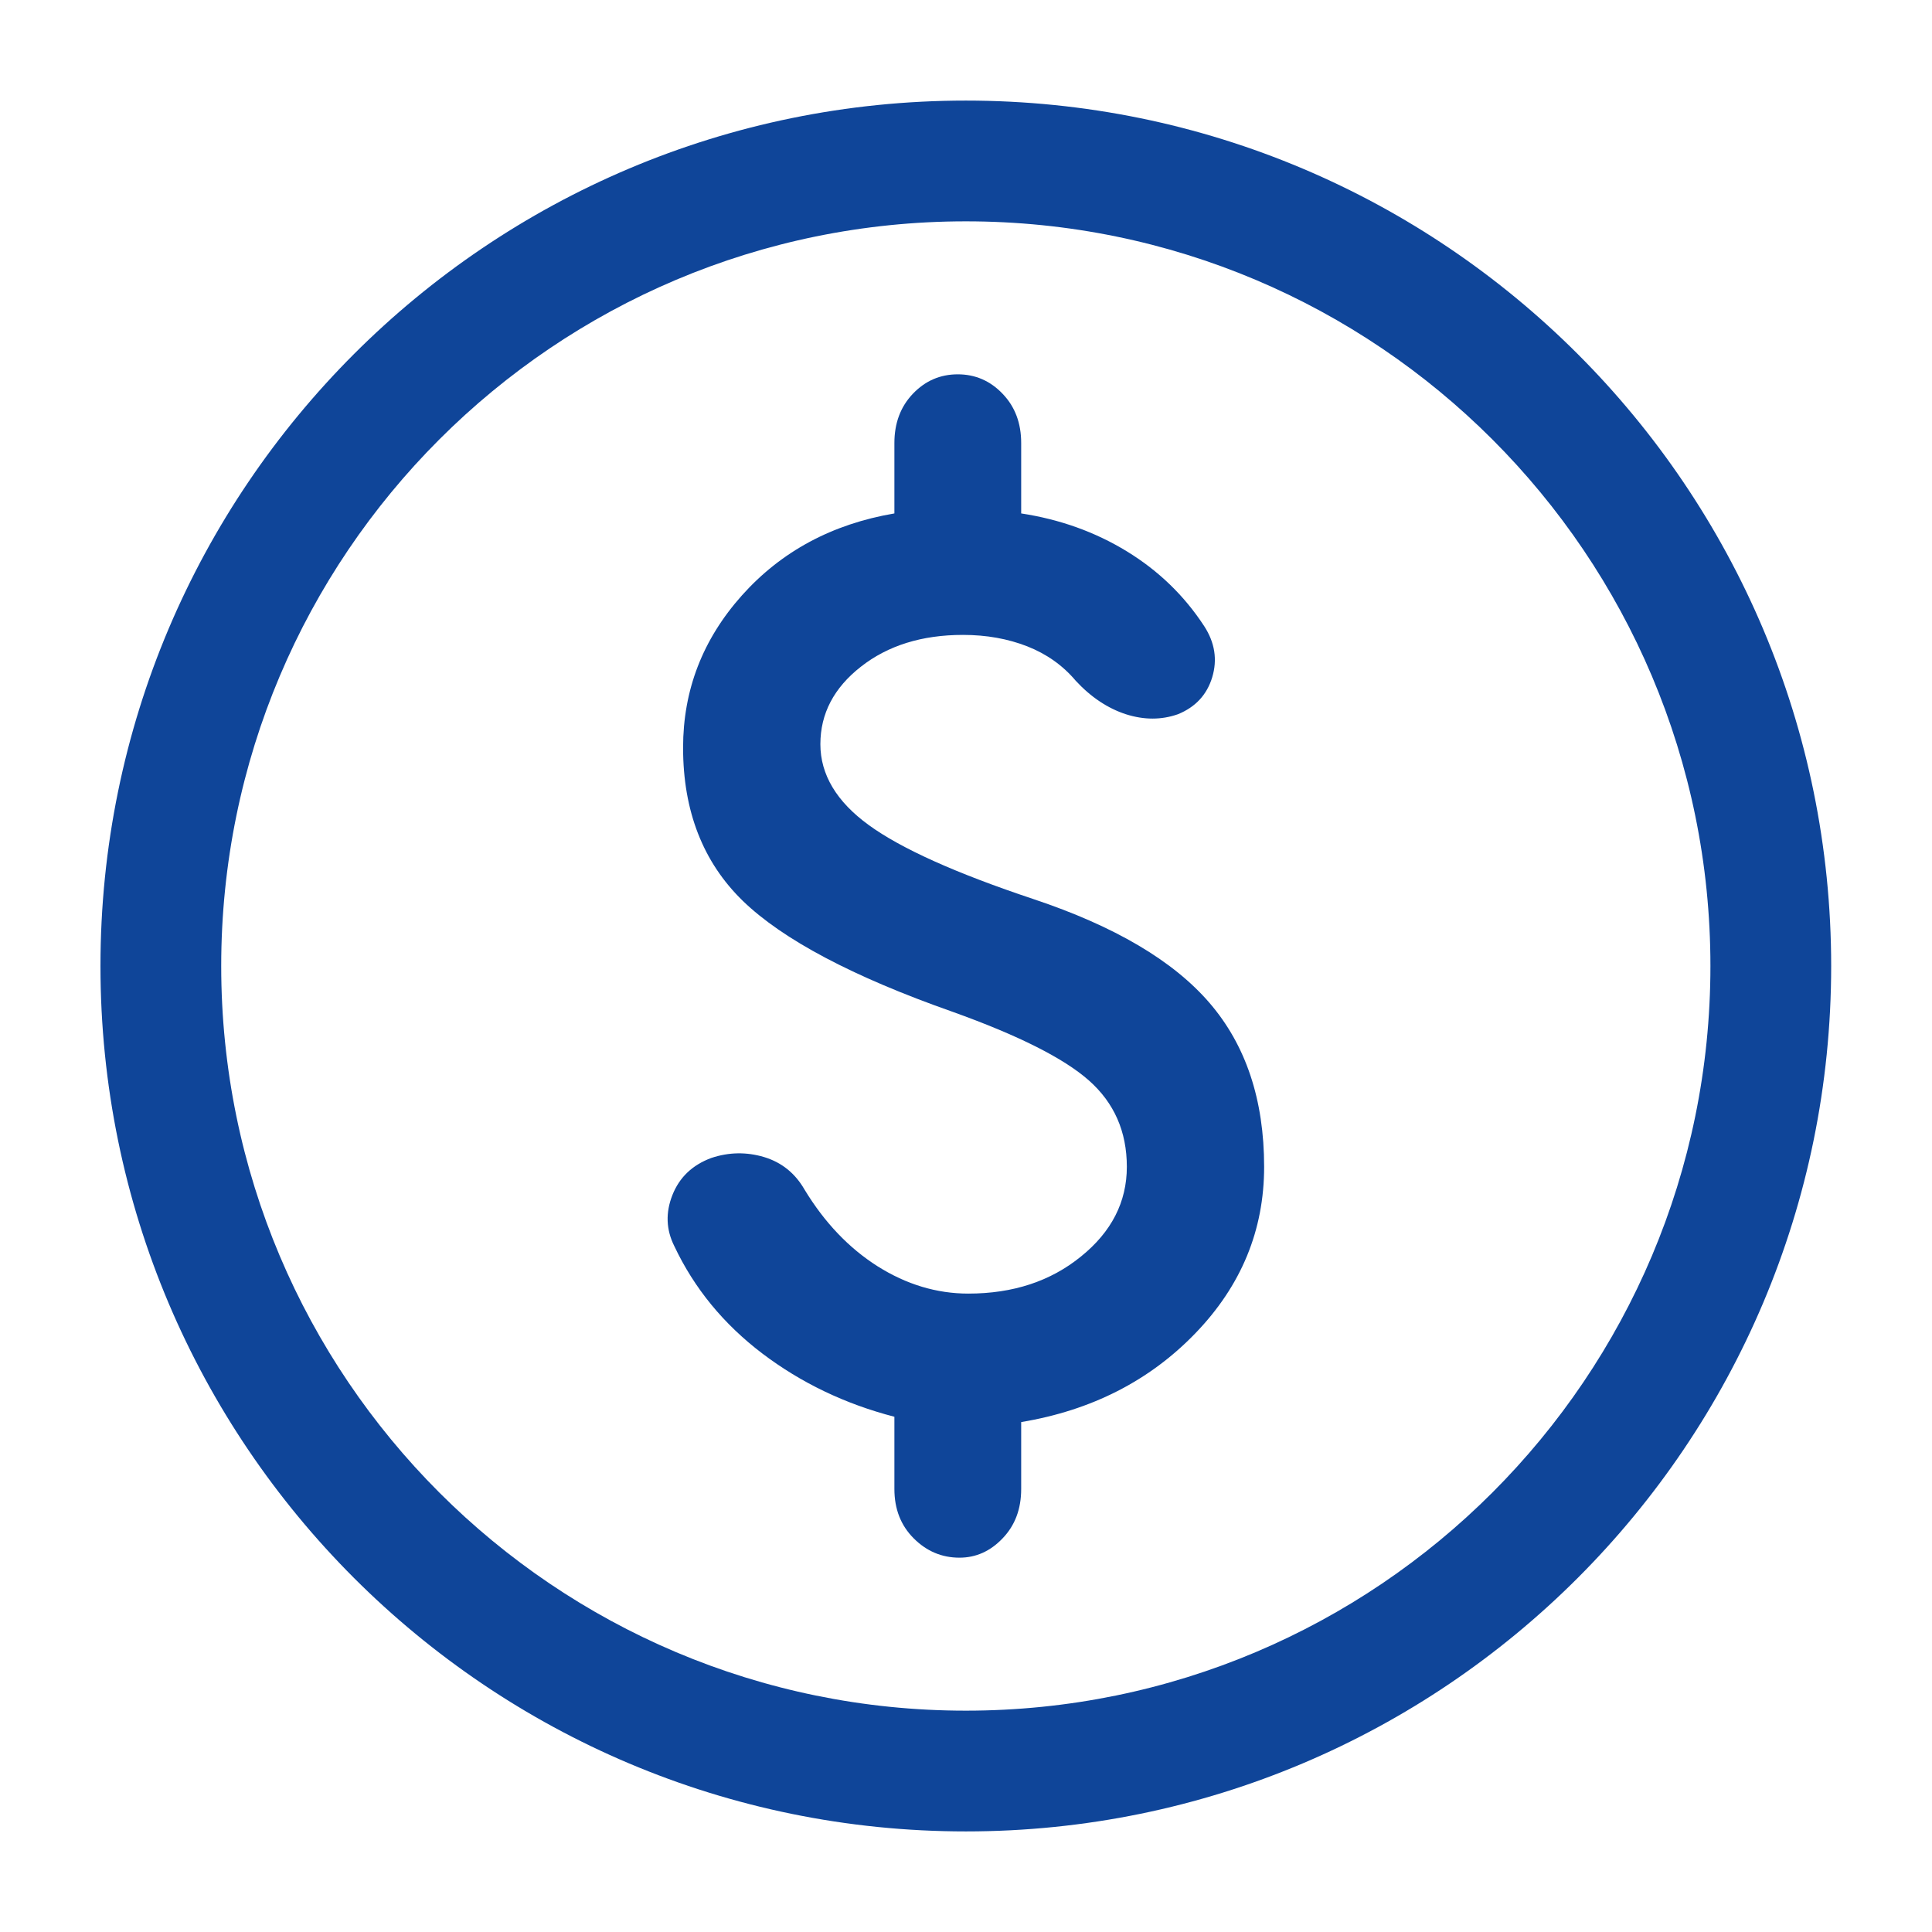
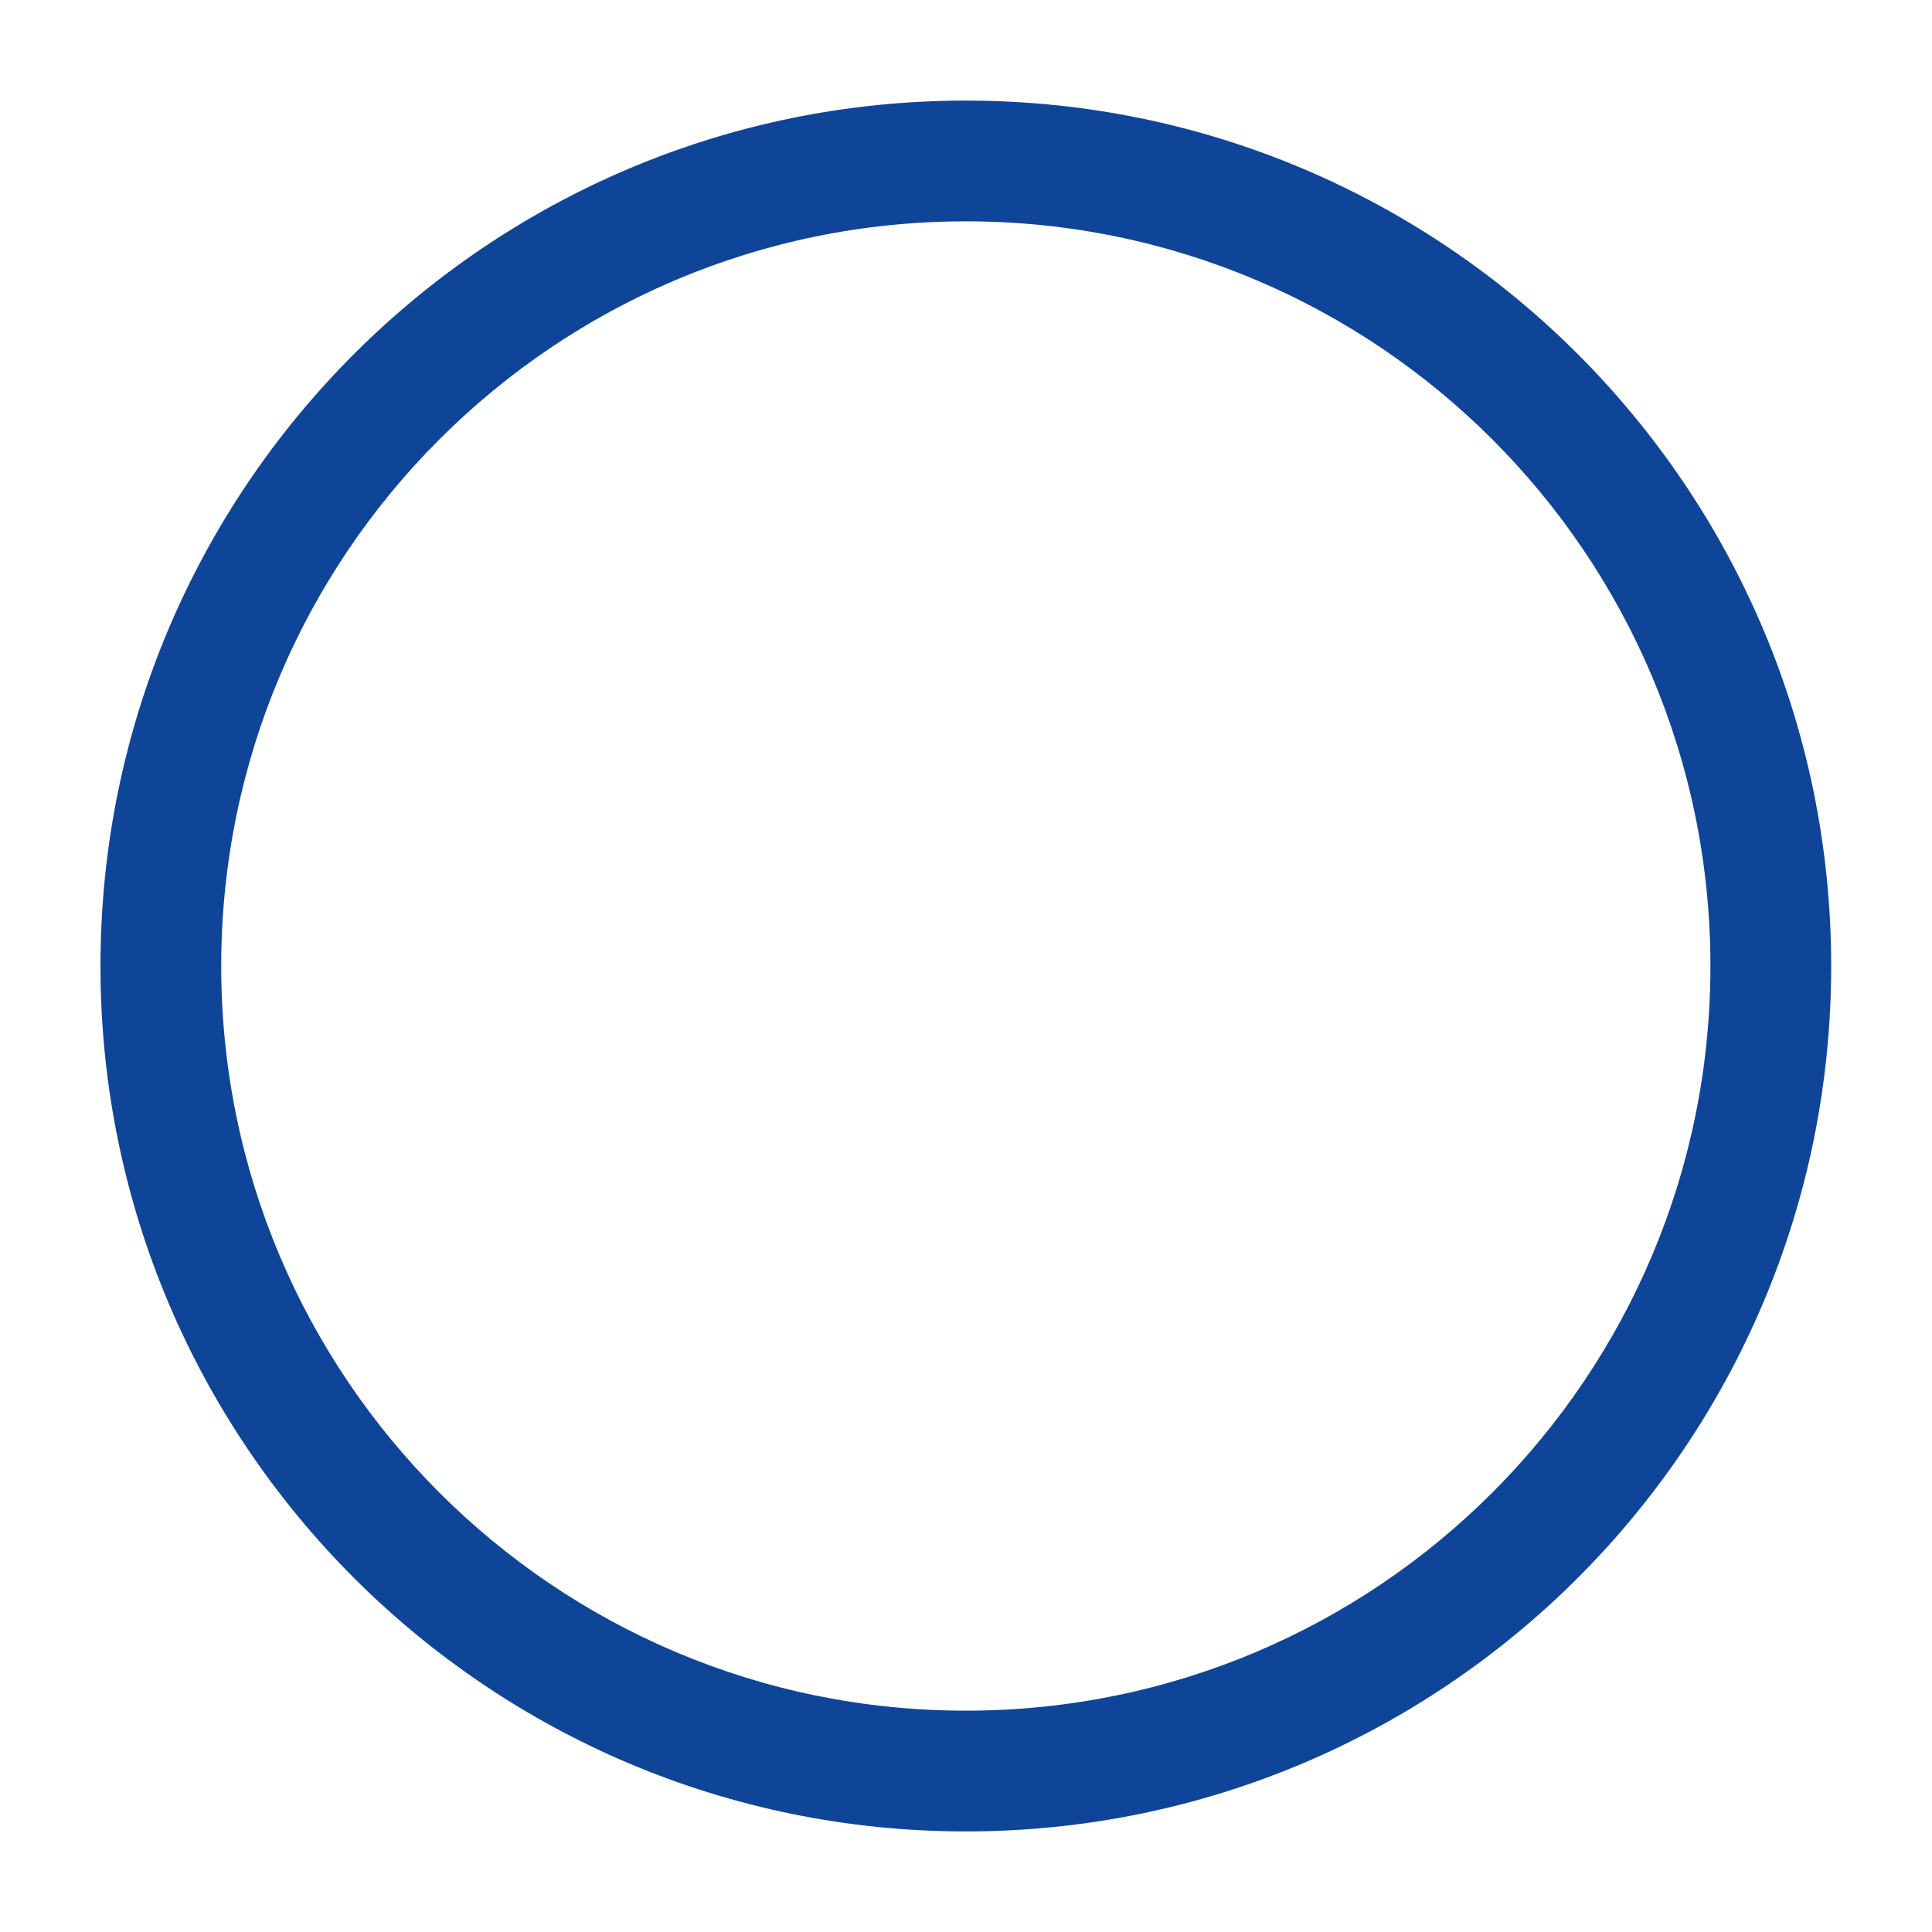
<svg xmlns="http://www.w3.org/2000/svg" width="16" height="16" viewBox="0 0 16 16" fill="none">
  <g clip-path="url(#clip0_1960_71577)">
    <path fill-rule="evenodd" clip-rule="evenodd" d="M7.999 1.833C4.593 1.833 1.832 4.594 1.832 8C1.832 11.406 4.593 14.167 7.999 14.167C11.405 14.167 14.165 11.406 14.165 8C14.165 4.594 11.405 1.833 7.999 1.833ZM0.832 8C0.832 4.042 4.041 0.833 7.999 0.833C11.957 0.833 15.165 4.042 15.165 8C15.165 11.958 11.957 15.167 7.999 15.167C4.041 15.167 0.832 11.958 0.832 8Z" fill="#0F4599" />
-     <path d="M7.946 12.9C7.8 12.9 7.674 12.847 7.567 12.74C7.46 12.633 7.407 12.497 7.407 12.331V11.733C6.998 11.627 6.634 11.452 6.313 11.209C5.992 10.965 5.749 10.669 5.584 10.319C5.516 10.183 5.511 10.042 5.569 9.896C5.627 9.75 5.734 9.648 5.89 9.59C6.036 9.541 6.182 9.539 6.327 9.582C6.473 9.626 6.585 9.716 6.663 9.852C6.828 10.124 7.03 10.336 7.268 10.487C7.506 10.637 7.757 10.713 8.019 10.713C8.389 10.713 8.7 10.611 8.952 10.406C9.205 10.202 9.332 9.954 9.332 9.663C9.332 9.371 9.227 9.133 9.018 8.948C8.809 8.763 8.432 8.574 7.888 8.379C7.061 8.088 6.483 7.781 6.152 7.461C5.822 7.14 5.657 6.717 5.657 6.192C5.657 5.715 5.819 5.295 6.145 4.93C6.471 4.566 6.891 4.34 7.407 4.252V3.669C7.407 3.504 7.458 3.368 7.56 3.261C7.662 3.154 7.786 3.1 7.932 3.1C8.077 3.1 8.201 3.154 8.303 3.261C8.406 3.368 8.457 3.504 8.457 3.669V4.252C8.777 4.301 9.069 4.405 9.332 4.566C9.594 4.726 9.808 4.933 9.973 5.186C10.061 5.322 10.083 5.463 10.039 5.609C9.995 5.754 9.9 5.856 9.755 5.915C9.618 5.963 9.475 5.963 9.324 5.915C9.174 5.866 9.035 5.774 8.909 5.638C8.802 5.511 8.668 5.416 8.508 5.353C8.347 5.29 8.17 5.258 7.975 5.258C7.635 5.258 7.353 5.346 7.13 5.521C6.906 5.696 6.794 5.91 6.794 6.163C6.794 6.415 6.928 6.639 7.195 6.833C7.463 7.028 7.917 7.232 8.559 7.446C9.23 7.67 9.716 7.956 10.017 8.306C10.318 8.656 10.469 9.108 10.469 9.663C10.469 10.188 10.28 10.647 9.9 11.041C9.521 11.434 9.04 11.68 8.457 11.777V12.331C8.457 12.497 8.406 12.633 8.303 12.74C8.201 12.847 8.082 12.9 7.946 12.9Z" fill="#0F4599" />
  </g>
  <defs>
    <clipPath id="clip0_1960_71577">
      <rect width="16" height="16" fill="white" />
    </clipPath>
  </defs>
</svg>